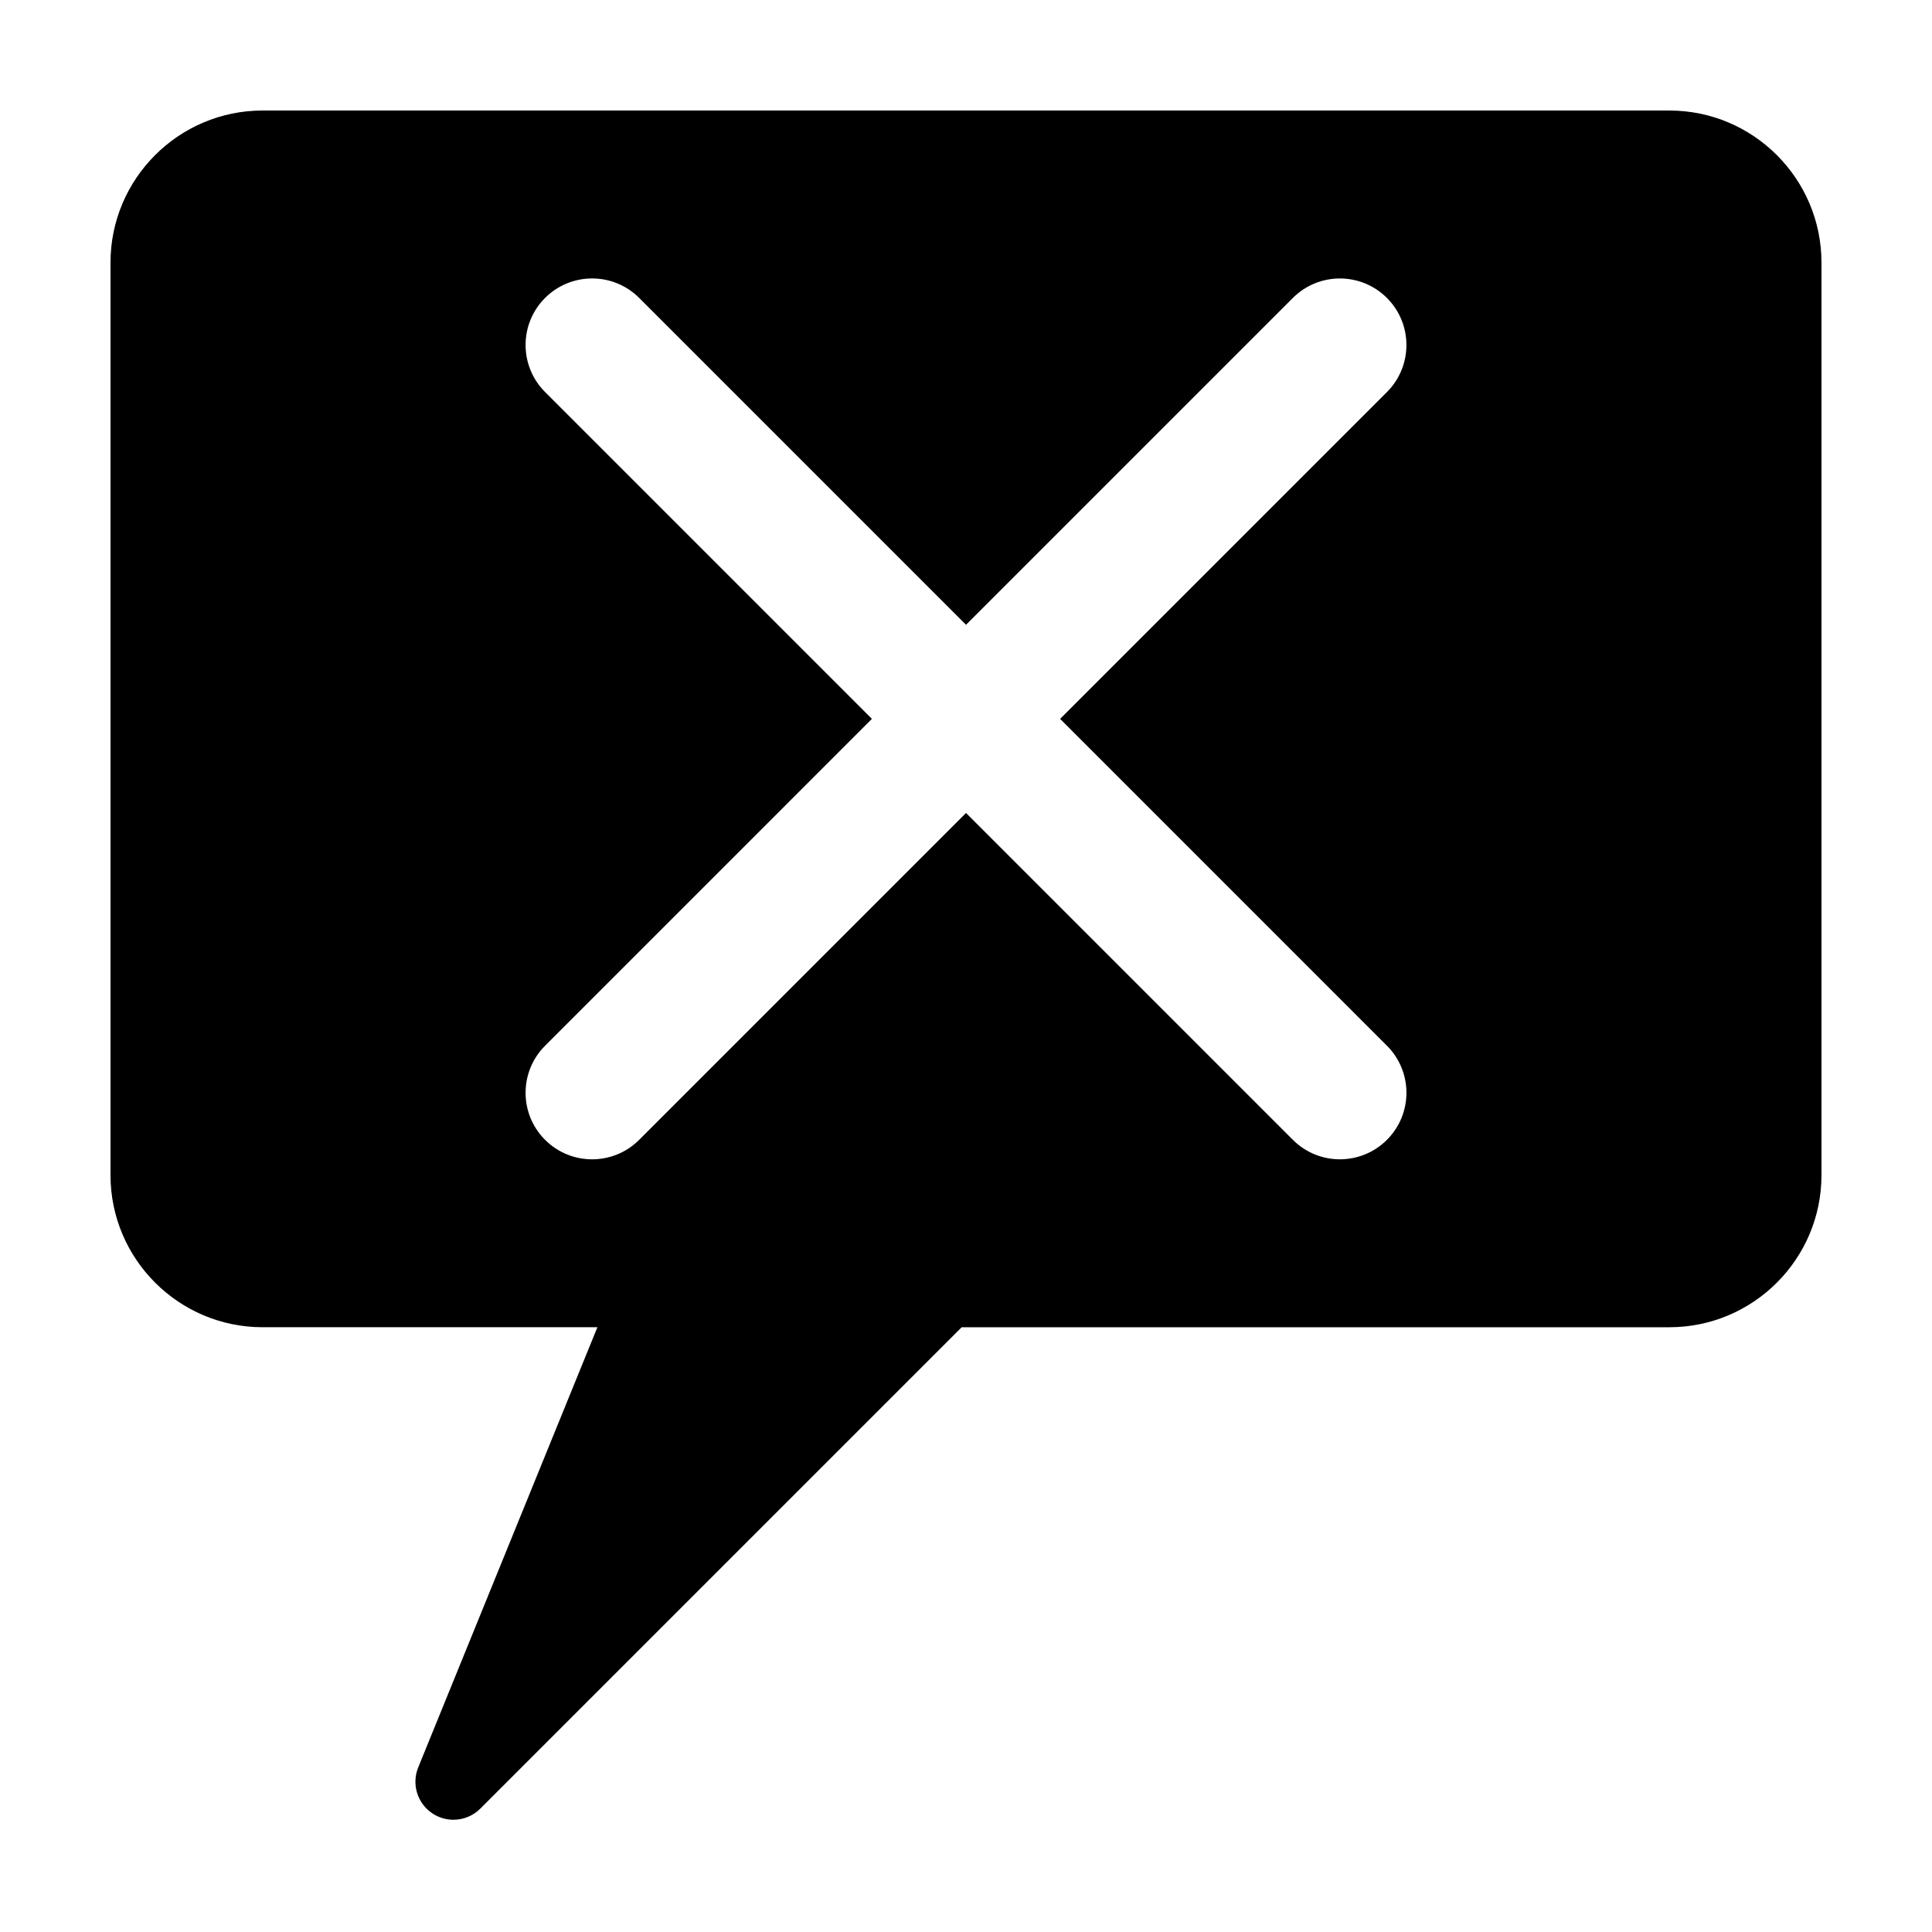
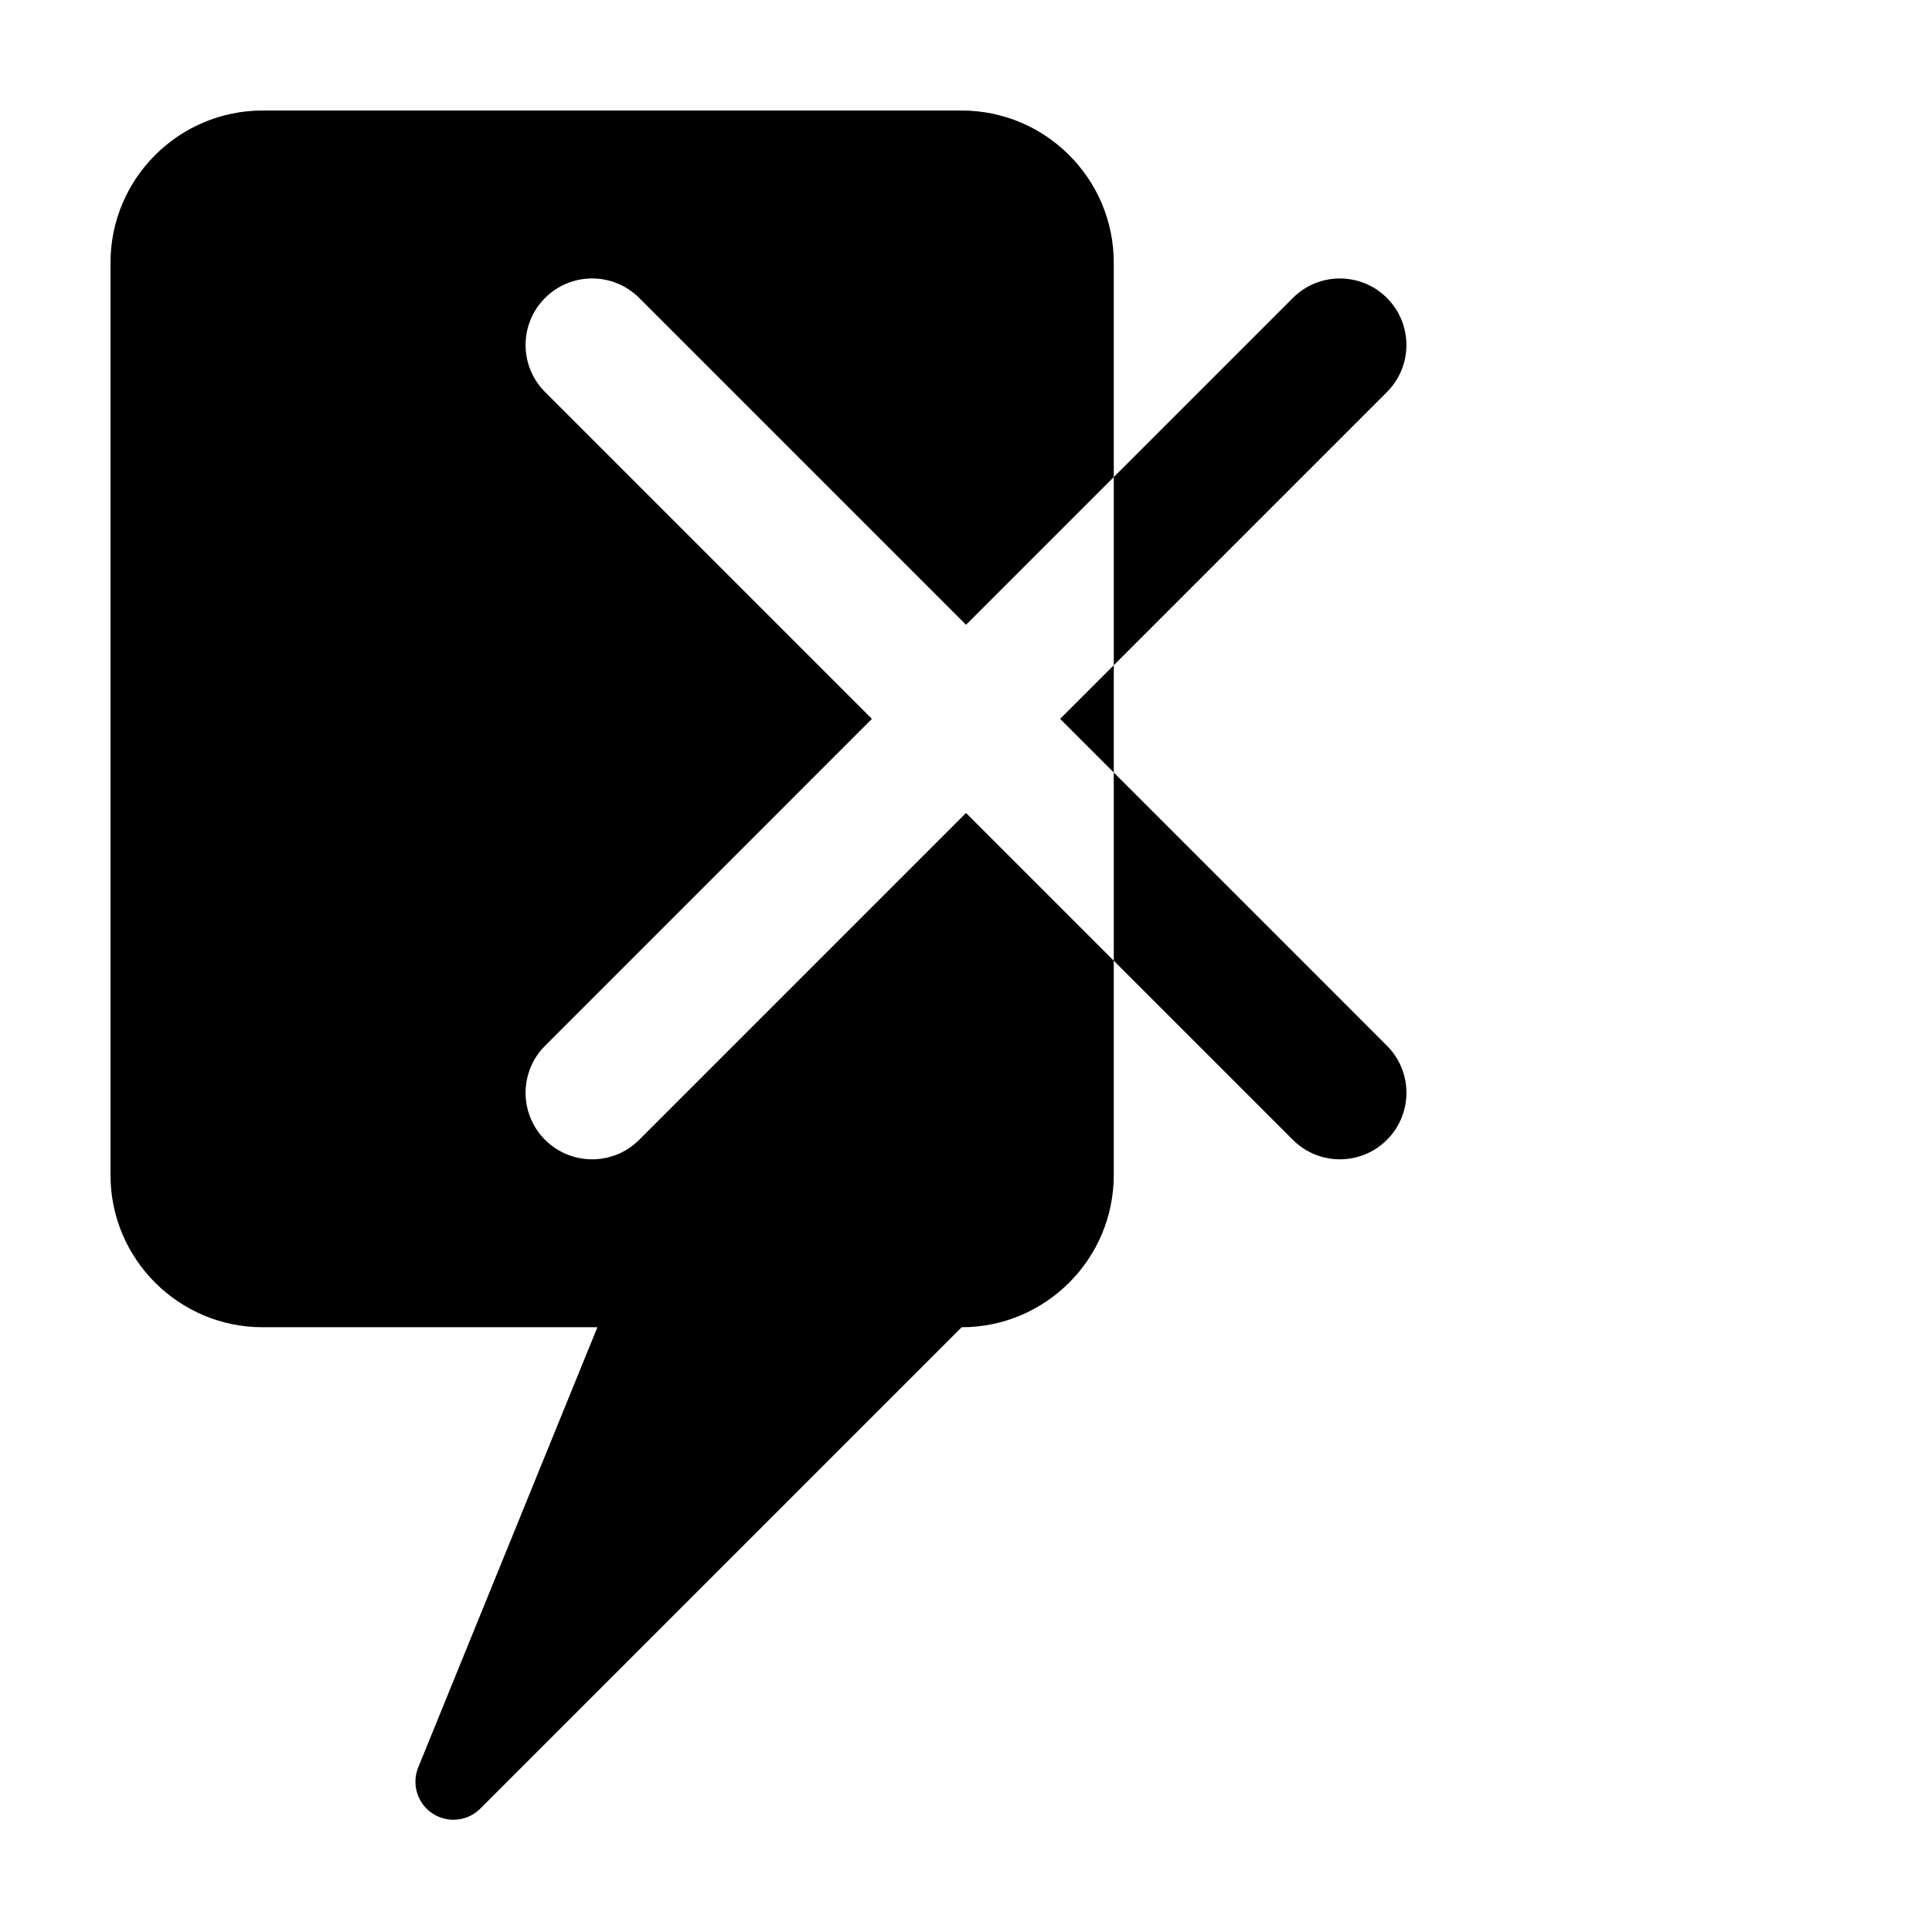
<svg xmlns="http://www.w3.org/2000/svg" fill="#000000" width="800px" height="800px" version="1.1" viewBox="144 144 512 512">
-   <path d="m586.41 173.29h-372.82c-22.223 0-40.305 18.082-40.305 40.305v241.83c0 22.223 18.082 40.305 40.305 40.305h88.727l-47.484 116.65c-1.805 4.445-0.23 9.543 3.762 12.191 1.699 1.133 3.637 1.684 5.566 1.684 2.602 0 5.18-1.004 7.125-2.953l127.57-127.57h187.55c22.223 0 40.305-18.082 40.305-40.305v-241.83c0-22.223-18.078-40.305-40.305-40.305zm-74.855 247.84c6.887 6.883 6.887 18.051 0 24.934-3.441 3.445-7.957 5.164-12.469 5.164-4.516 0-9.023-1.723-12.469-5.164l-86.613-86.617-86.617 86.621c-3.445 3.445-7.961 5.164-12.469 5.164-4.508 0-9.027-1.723-12.469-5.164-6.887-6.883-6.887-18.051 0-24.934l86.613-86.625-86.613-86.617c-6.887-6.887-6.887-18.051 0-24.938 6.891-6.883 18.055-6.883 24.938 0l86.617 86.621 86.613-86.613c6.887-6.887 18.047-6.887 24.934 0s6.887 18.051 0 24.938l-86.609 86.609z" />
+   <path d="m586.41 173.29h-372.82c-22.223 0-40.305 18.082-40.305 40.305v241.83c0 22.223 18.082 40.305 40.305 40.305h88.727l-47.484 116.65c-1.805 4.445-0.23 9.543 3.762 12.191 1.699 1.133 3.637 1.684 5.566 1.684 2.602 0 5.18-1.004 7.125-2.953l127.57-127.57c22.223 0 40.305-18.082 40.305-40.305v-241.83c0-22.223-18.078-40.305-40.305-40.305zm-74.855 247.84c6.887 6.883 6.887 18.051 0 24.934-3.441 3.445-7.957 5.164-12.469 5.164-4.516 0-9.023-1.723-12.469-5.164l-86.613-86.617-86.617 86.621c-3.445 3.445-7.961 5.164-12.469 5.164-4.508 0-9.027-1.723-12.469-5.164-6.887-6.883-6.887-18.051 0-24.934l86.613-86.625-86.613-86.617c-6.887-6.887-6.887-18.051 0-24.938 6.891-6.883 18.055-6.883 24.938 0l86.617 86.621 86.613-86.613c6.887-6.887 18.047-6.887 24.934 0s6.887 18.051 0 24.938l-86.609 86.609z" />
</svg>